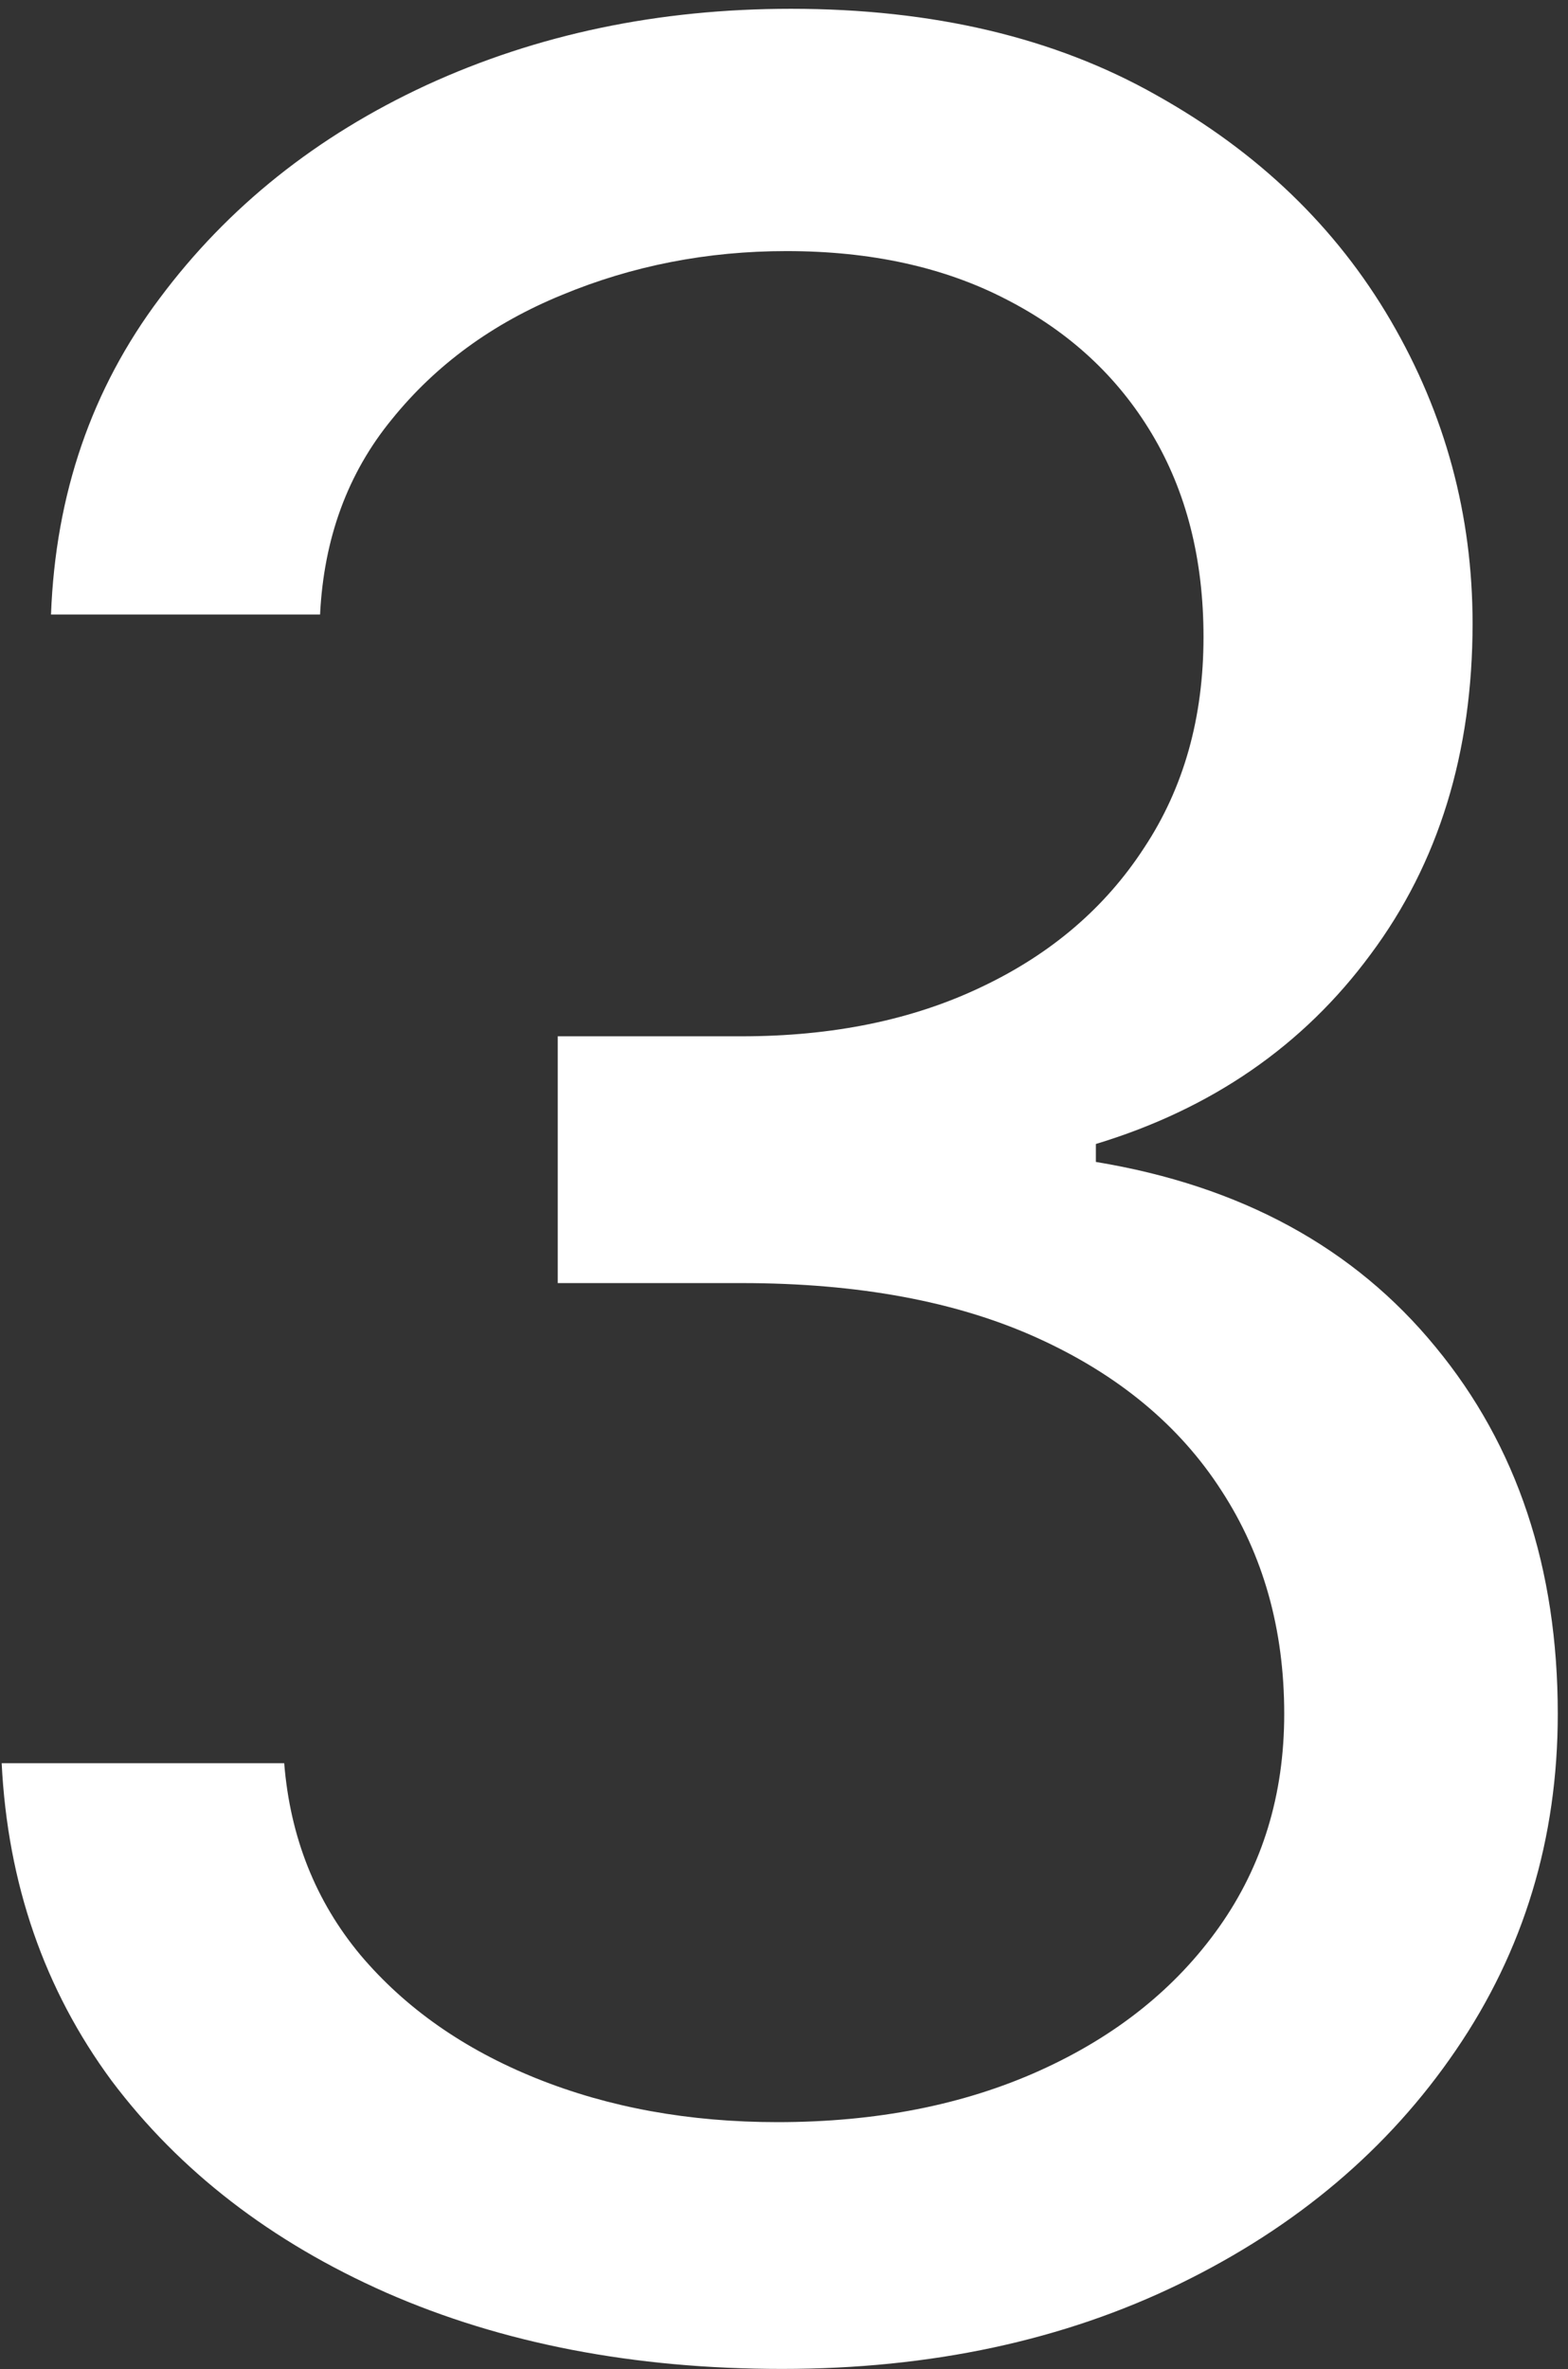
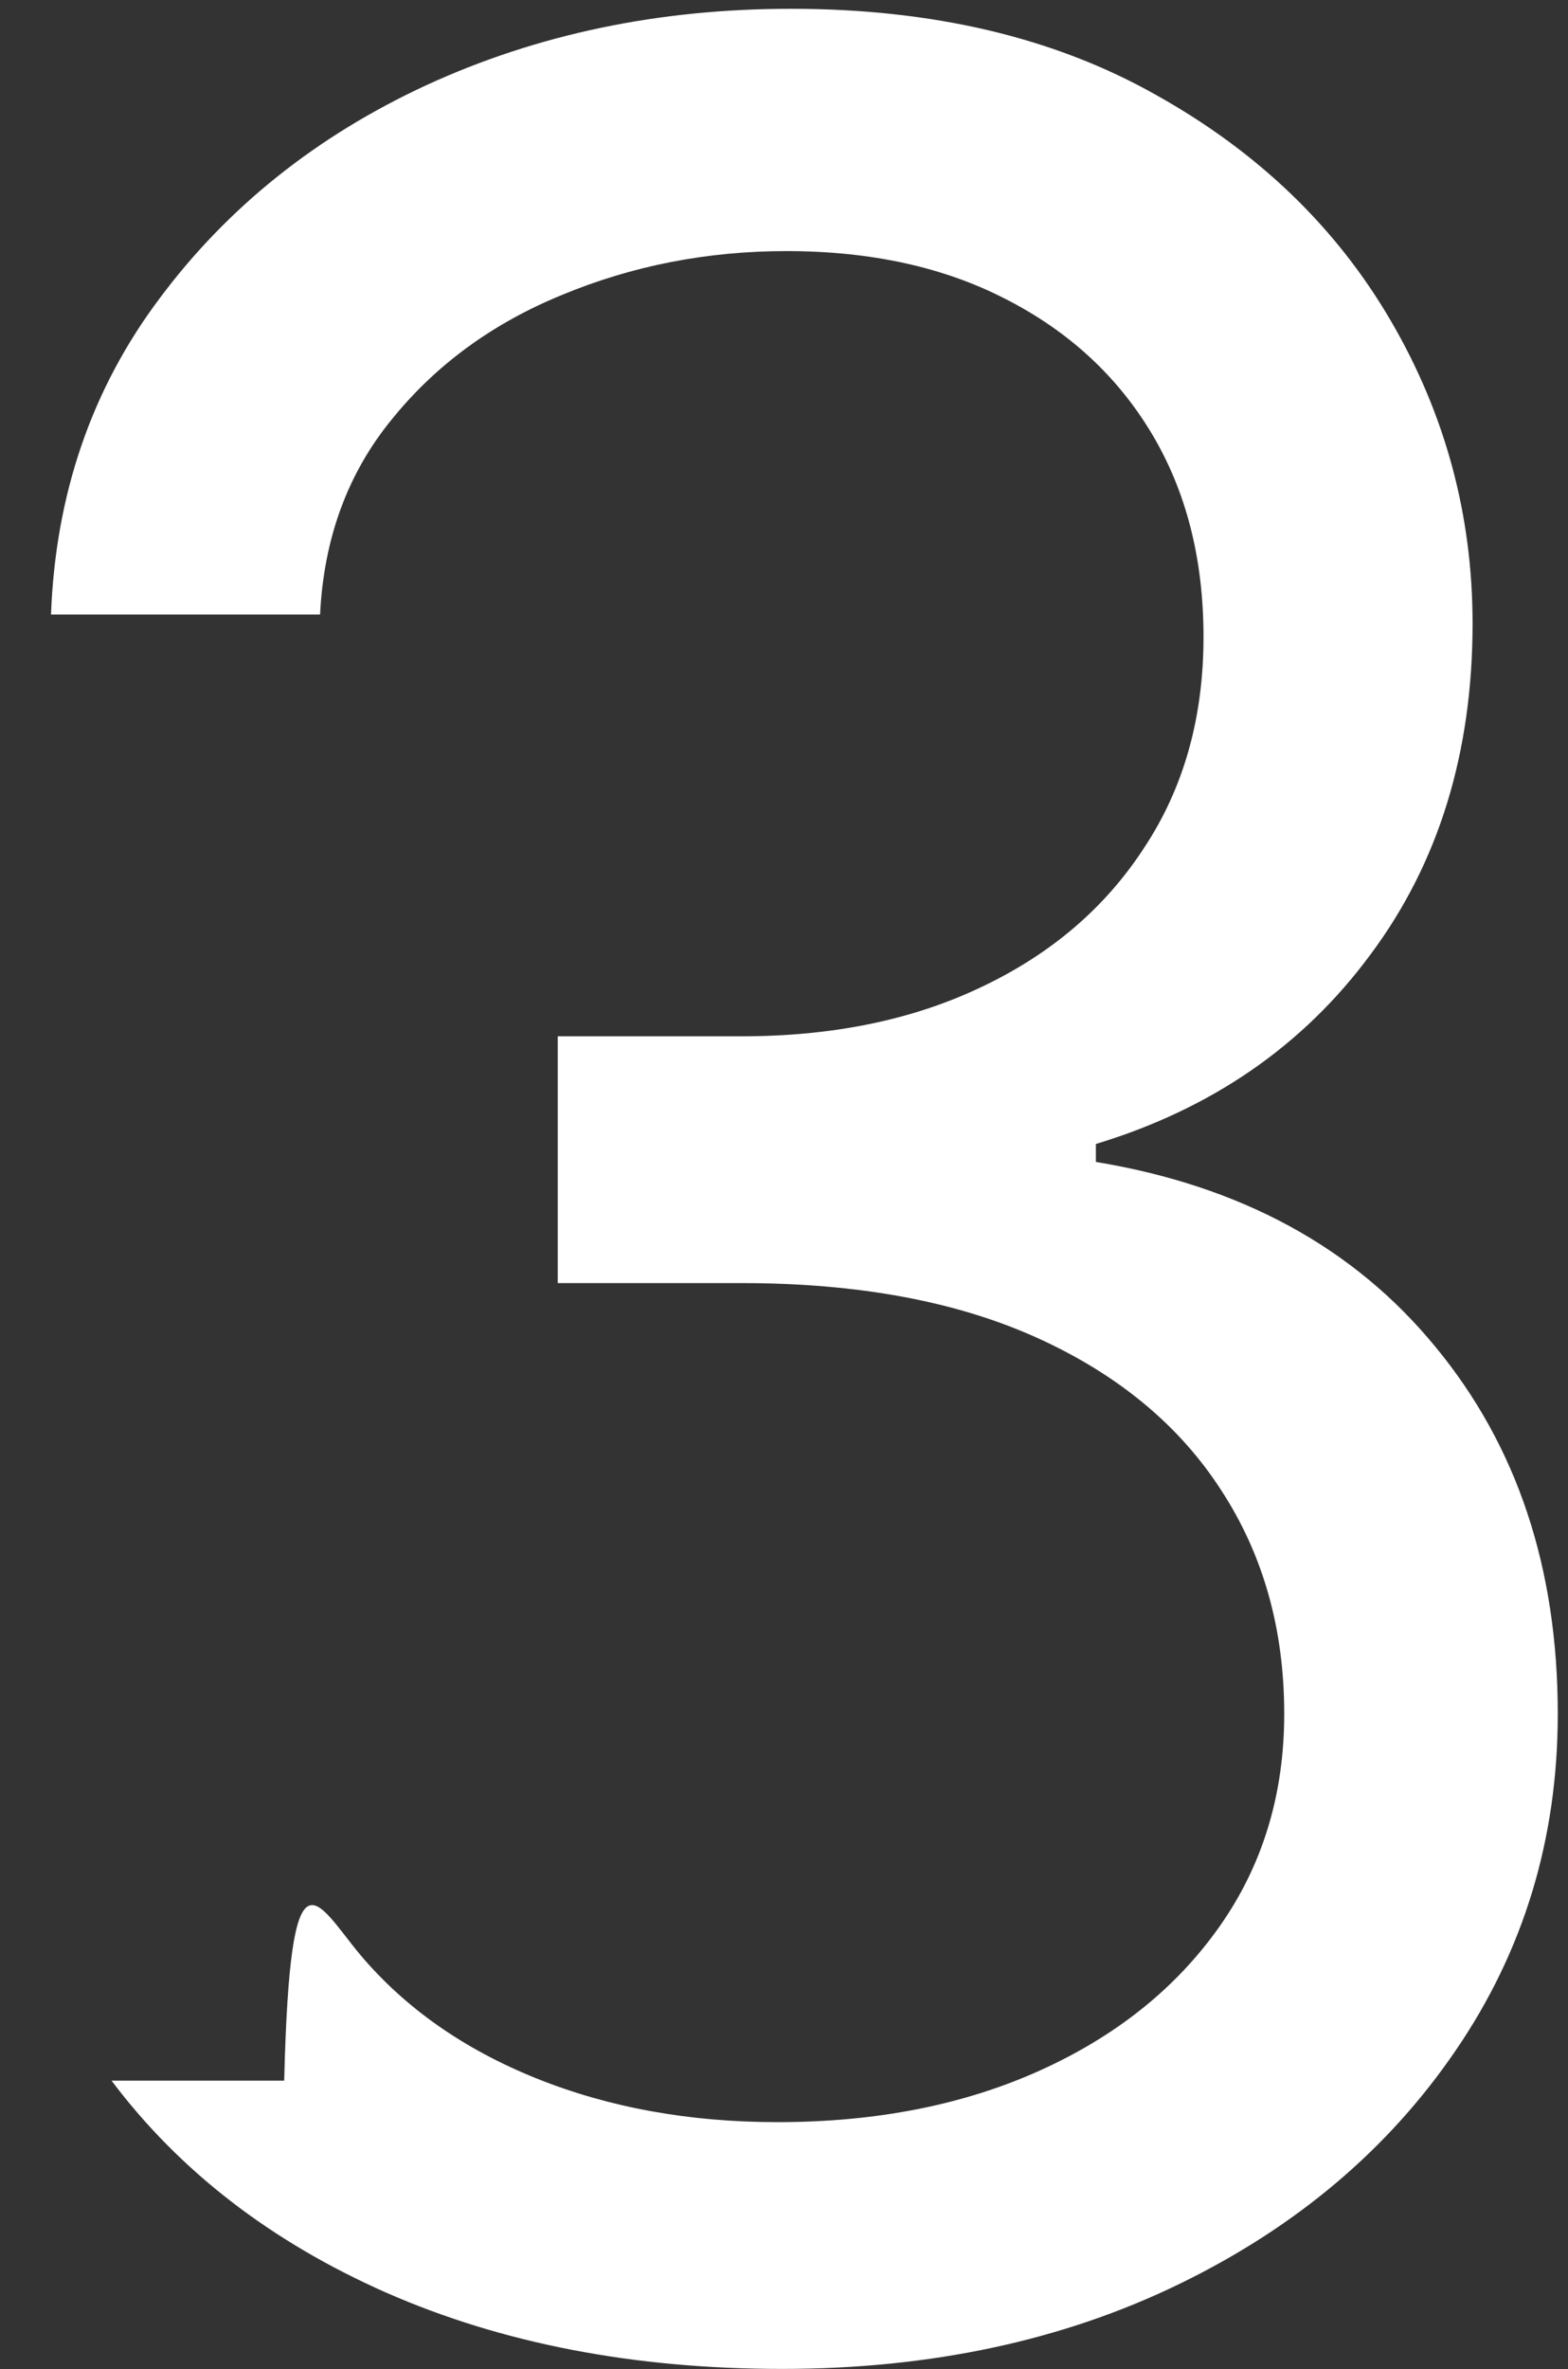
<svg xmlns="http://www.w3.org/2000/svg" width="149" height="225" viewBox="0 0 149 225" fill="none">
  <rect x="0" y="0" width="149" height="225" fill="#333333" stroke="none" />
-   <path d="M74.307 224.983C60.244 224.983 47.709 222.568 36.7 217.739C25.763 212.909 17.062 206.197 10.599 197.604C4.207 188.939 0.727 178.889 0.159 167.455H27.006C27.574 174.486 29.989 180.558 34.25 185.672C38.511 190.714 44.087 194.621 50.976 197.391C57.865 200.161 65.5 201.545 73.881 201.545C83.256 201.545 91.565 199.912 98.81 196.645C106.054 193.378 111.736 188.832 115.855 183.009C119.974 177.185 122.034 170.438 122.034 162.767C122.034 154.741 120.045 147.675 116.068 141.567C112.091 135.388 106.267 130.558 98.597 127.078C90.926 123.598 81.551 121.858 70.472 121.858H53V98.42H70.472C79.136 98.42 86.736 96.858 93.27 93.733C99.875 90.608 105.024 86.204 108.717 80.523C112.482 74.841 114.364 68.165 114.364 60.494C114.364 53.108 112.73 46.68 109.463 41.212C106.196 35.743 101.58 31.482 95.614 28.428C89.719 25.374 82.758 23.847 74.733 23.847C67.204 23.847 60.102 25.232 53.426 28.001C46.821 30.7 41.423 34.642 37.233 39.827C33.043 44.94 30.77 51.119 30.415 58.364H4.847C5.273 46.929 8.717 36.915 15.18 28.321C21.643 19.656 30.095 12.909 40.535 8.08C51.047 3.25 62.588 0.835 75.159 0.835C88.653 0.835 100.23 3.57 109.889 9.038C119.548 14.436 126.97 21.574 132.155 30.452C137.339 39.33 139.932 48.918 139.932 59.216C139.932 71.503 136.7 81.979 130.237 90.644C123.845 99.308 115.145 105.31 104.136 108.648V110.352C117.915 112.625 128.675 118.484 136.416 127.93C144.158 137.305 148.028 148.918 148.028 162.767C148.028 174.628 144.797 185.281 138.334 194.727C131.942 204.102 123.206 211.489 112.126 216.886C101.047 222.284 88.44 224.983 74.307 224.983Z" fill="white" />
+   <path d="M74.307 224.983C60.244 224.983 47.709 222.568 36.7 217.739C25.763 212.909 17.062 206.197 10.599 197.604H27.006C27.574 174.486 29.989 180.558 34.25 185.672C38.511 190.714 44.087 194.621 50.976 197.391C57.865 200.161 65.5 201.545 73.881 201.545C83.256 201.545 91.565 199.912 98.81 196.645C106.054 193.378 111.736 188.832 115.855 183.009C119.974 177.185 122.034 170.438 122.034 162.767C122.034 154.741 120.045 147.675 116.068 141.567C112.091 135.388 106.267 130.558 98.597 127.078C90.926 123.598 81.551 121.858 70.472 121.858H53V98.42H70.472C79.136 98.42 86.736 96.858 93.27 93.733C99.875 90.608 105.024 86.204 108.717 80.523C112.482 74.841 114.364 68.165 114.364 60.494C114.364 53.108 112.73 46.68 109.463 41.212C106.196 35.743 101.58 31.482 95.614 28.428C89.719 25.374 82.758 23.847 74.733 23.847C67.204 23.847 60.102 25.232 53.426 28.001C46.821 30.7 41.423 34.642 37.233 39.827C33.043 44.94 30.77 51.119 30.415 58.364H4.847C5.273 46.929 8.717 36.915 15.18 28.321C21.643 19.656 30.095 12.909 40.535 8.08C51.047 3.25 62.588 0.835 75.159 0.835C88.653 0.835 100.23 3.57 109.889 9.038C119.548 14.436 126.97 21.574 132.155 30.452C137.339 39.33 139.932 48.918 139.932 59.216C139.932 71.503 136.7 81.979 130.237 90.644C123.845 99.308 115.145 105.31 104.136 108.648V110.352C117.915 112.625 128.675 118.484 136.416 127.93C144.158 137.305 148.028 148.918 148.028 162.767C148.028 174.628 144.797 185.281 138.334 194.727C131.942 204.102 123.206 211.489 112.126 216.886C101.047 222.284 88.44 224.983 74.307 224.983Z" fill="white" />
</svg>